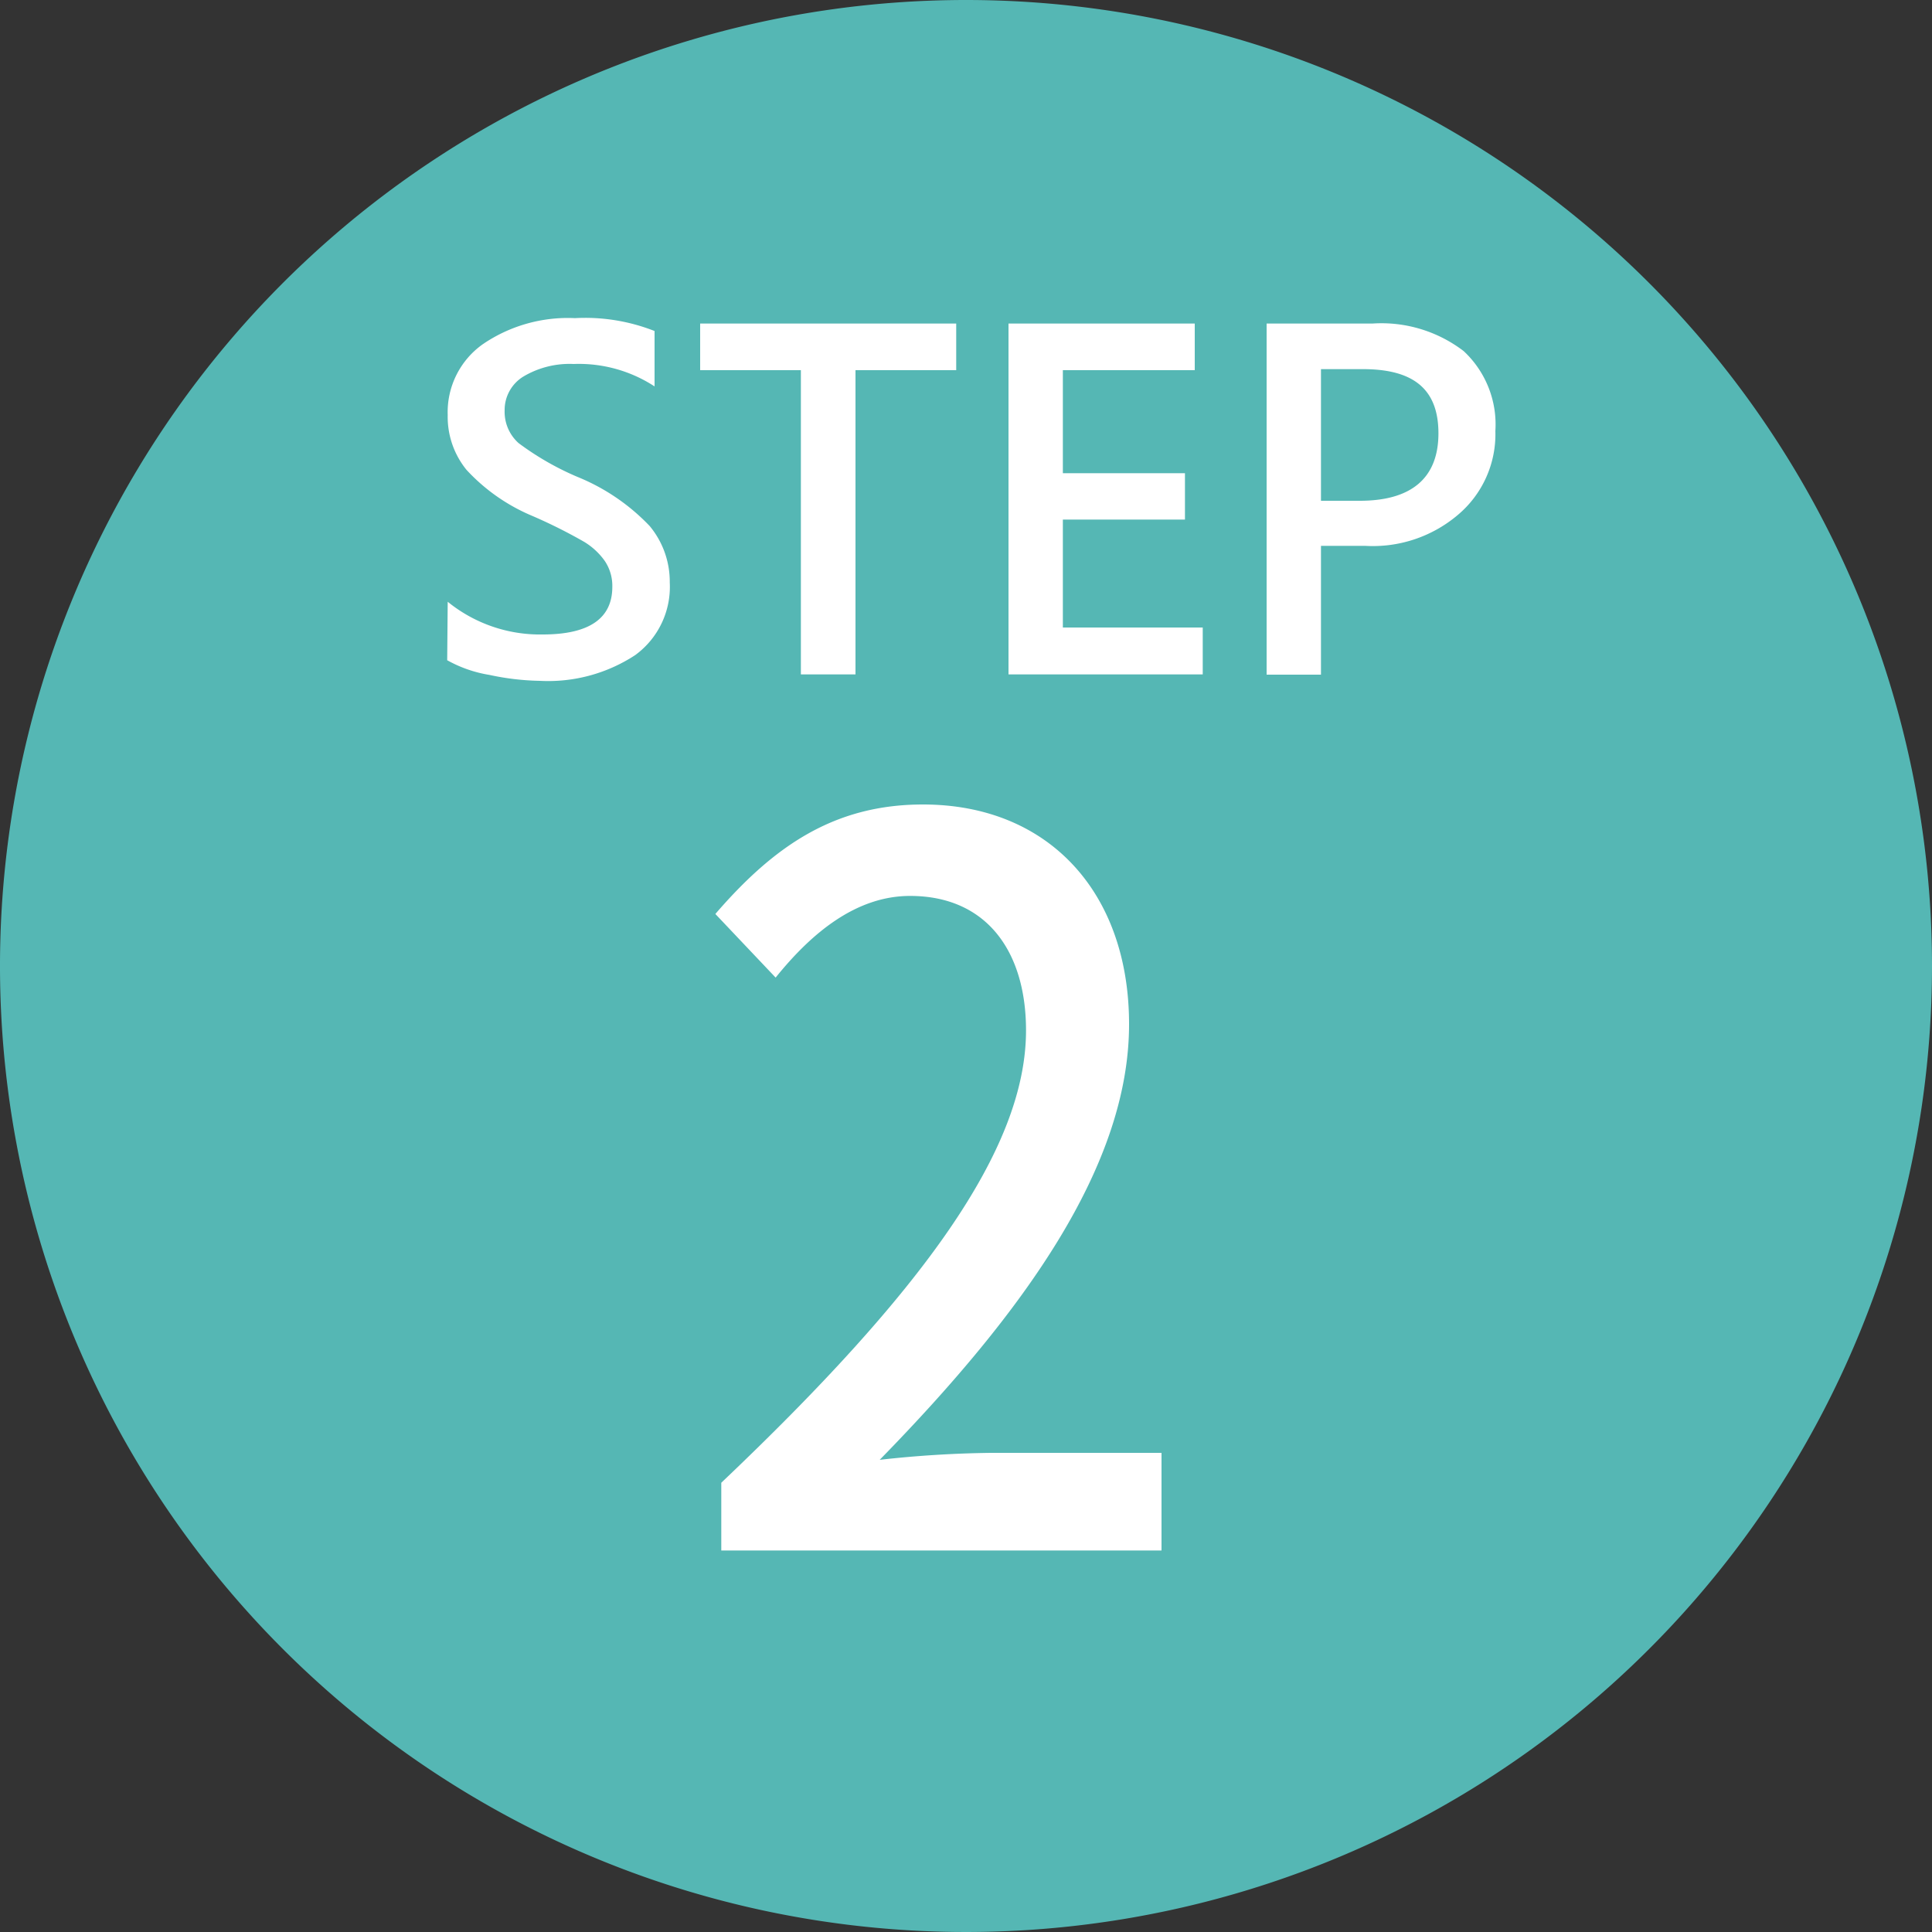
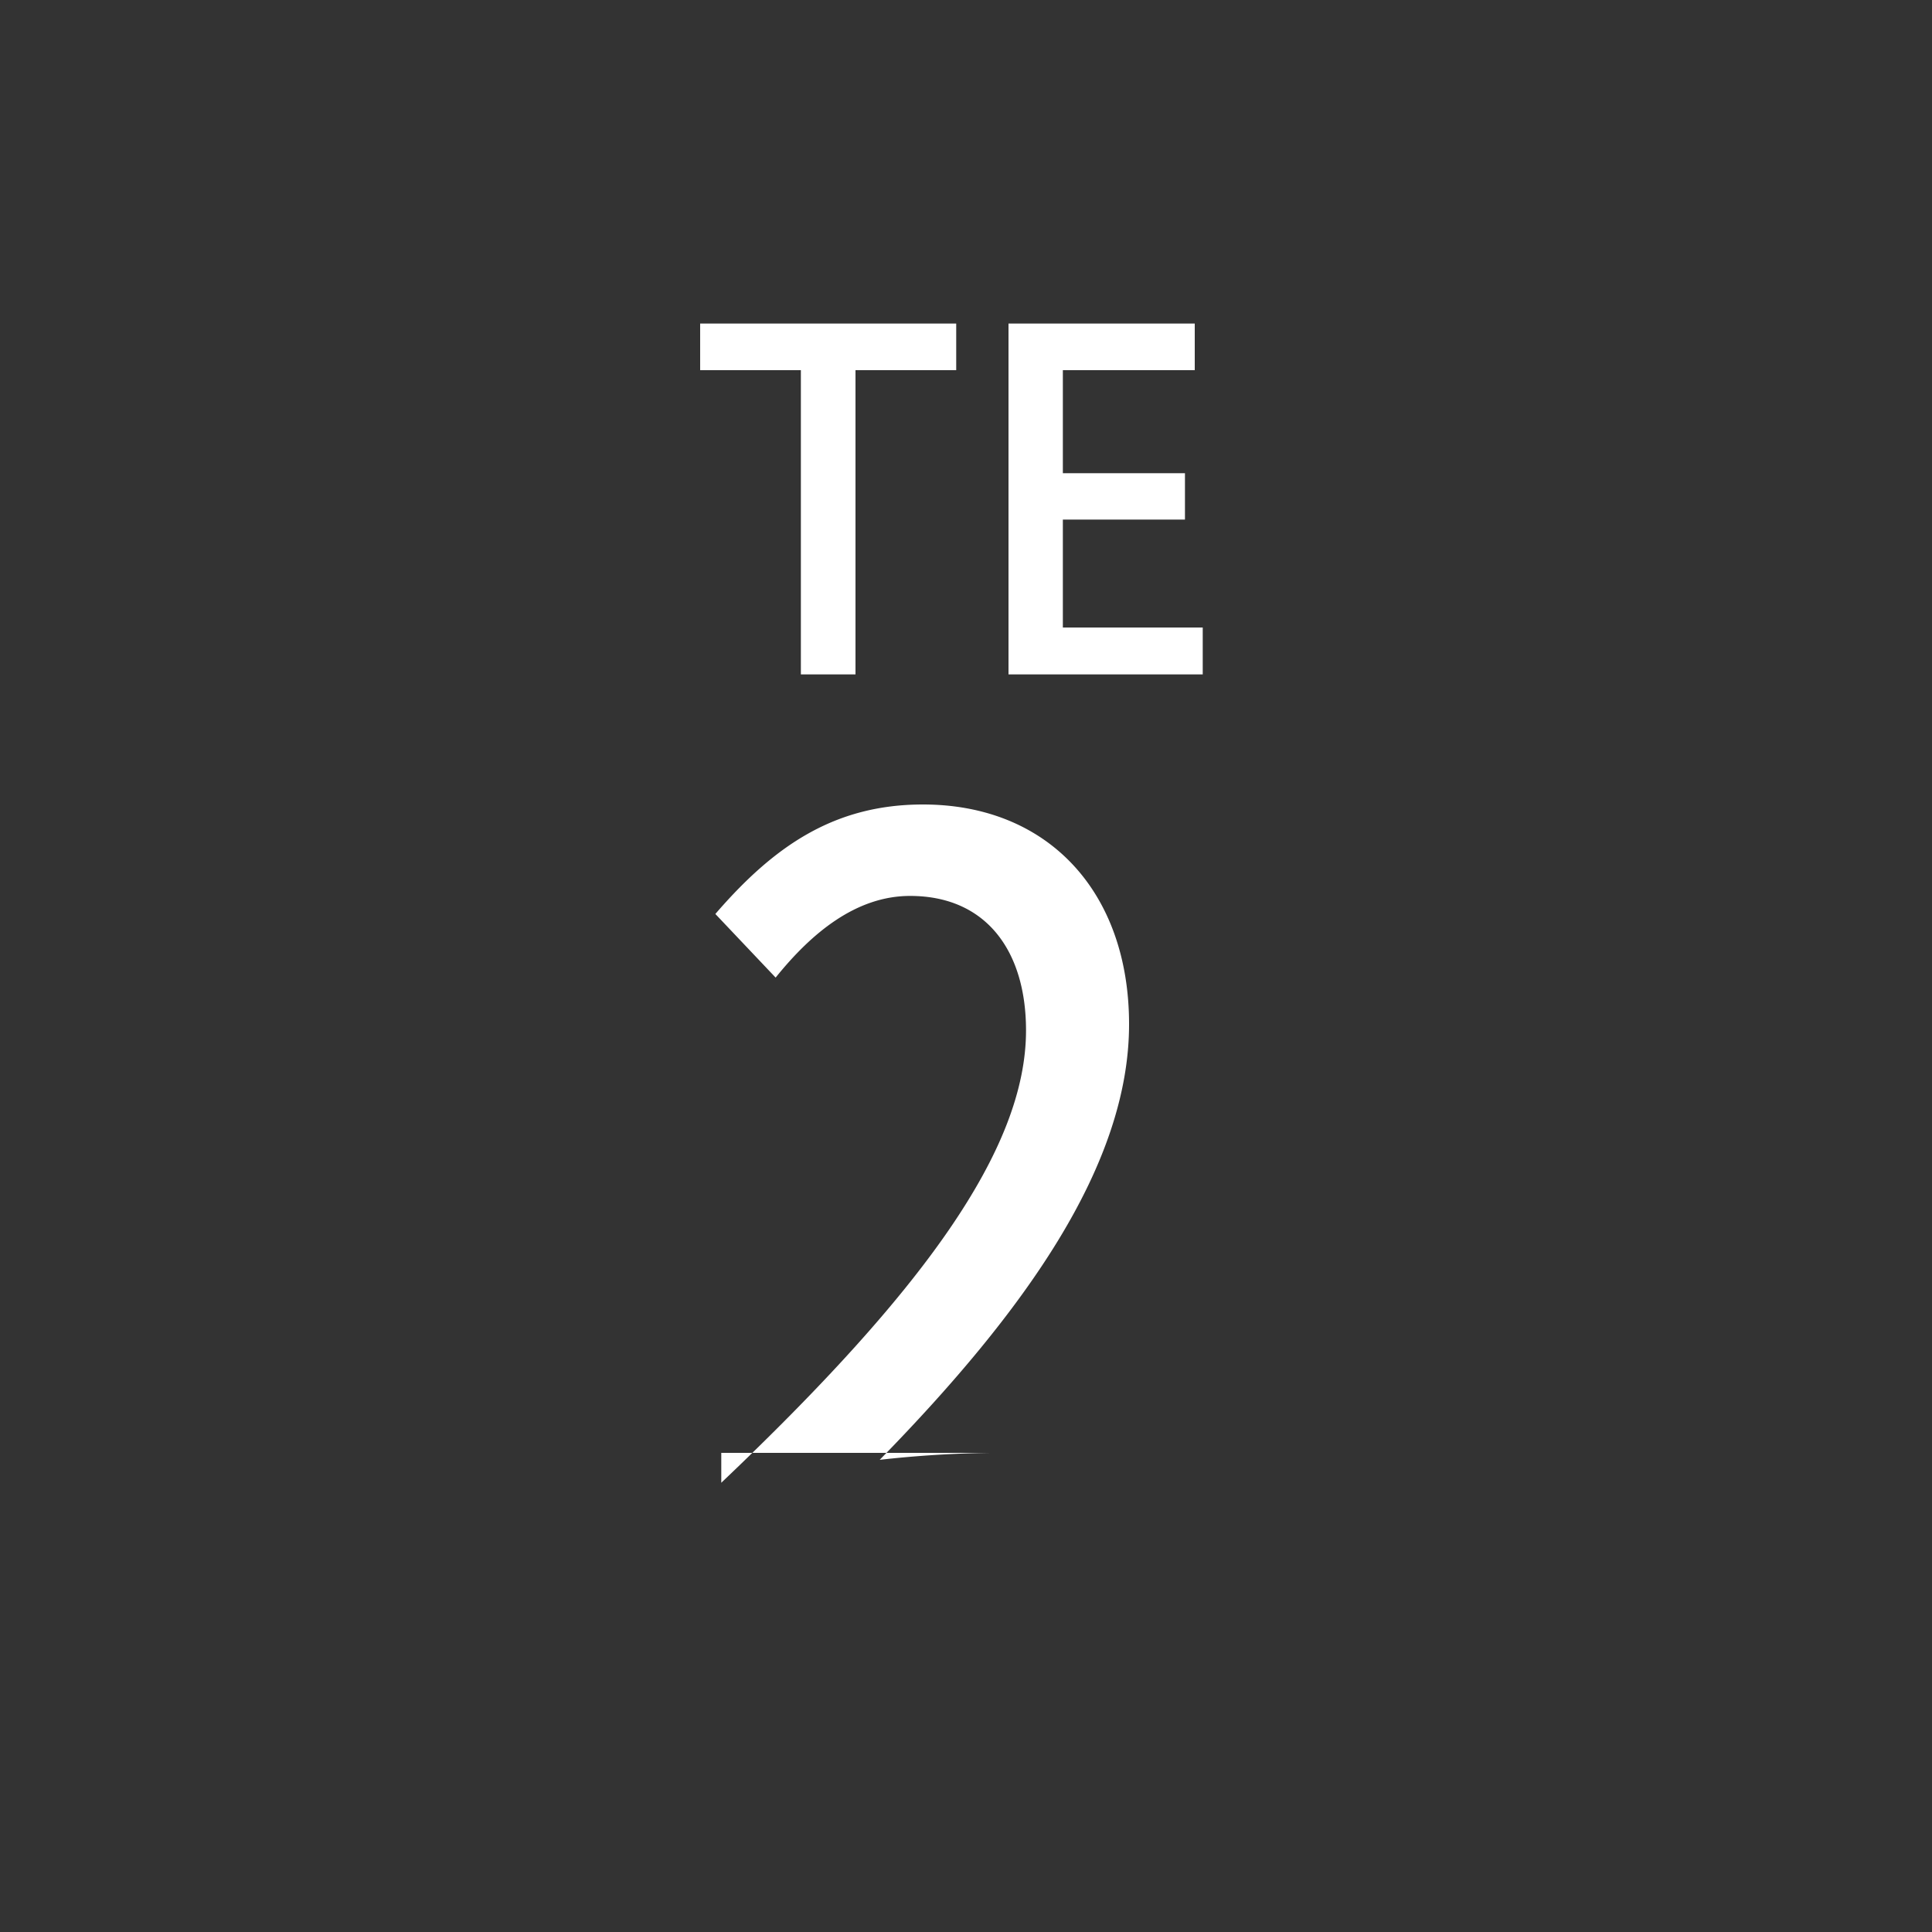
<svg xmlns="http://www.w3.org/2000/svg" id="圖層_1" data-name="圖層 1" viewBox="0 0 75 75">
  <rect x="0" y="0" width="75" height="75" fill="#333333" stroke="none" />
  <defs>
    <style>.cls-1{fill:none;}.cls-2{clip-path:url(#clip-path);}.cls-3{fill:#55b7b4;}.cls-4{fill:#fff;}</style>
    <clipPath id="clip-path">
      <rect class="cls-1" width="75" height="75" />
    </clipPath>
  </defs>
  <g class="cls-2">
-     <path class="cls-3" d="M75,37.5A37.5,37.5,0,1,1,37.5,0,37.5,37.5,0,0,1,75,37.5" />
-   </g>
-   <path class="cls-4" d="M17.38,23.36a5.68,5.68,0,0,0,3.69,1.27c1.8,0,2.7-.62,2.7-1.85a1.73,1.73,0,0,0-.29-1,2.67,2.67,0,0,0-.81-.75,20,20,0,0,0-2-1,7.32,7.32,0,0,1-2.56-1.79,3.26,3.26,0,0,1-.73-2.13,3.23,3.23,0,0,1,1.38-2.76,5.86,5.86,0,0,1,3.56-1,7.34,7.34,0,0,1,3.09.5V15a5.38,5.38,0,0,0-3.14-.87,3.51,3.51,0,0,0-1.94.48,1.52,1.52,0,0,0-.74,1.33,1.63,1.63,0,0,0,.54,1.26,11,11,0,0,0,2.28,1.31,8.05,8.05,0,0,1,2.81,1.91A3.38,3.38,0,0,1,26,22.61a3.28,3.28,0,0,1-1.34,2.82,6.16,6.16,0,0,1-3.7,1A10,10,0,0,1,19,26.2a5,5,0,0,1-1.64-.57Z" />
+     </g>
  <path class="cls-4" d="M37.12,14.37H33.21V26.18H31.09V14.37H27.18V12.56h9.94Z" />
  <path class="cls-4" d="M46.69,26.18H39.15V12.56h7.23v1.81H41.26v4H46v1.8H41.26v4.19h5.43Z" />
-   <path class="cls-4" d="M51.28,21.19v5H49.17V12.56h4.11a5.25,5.25,0,0,1,3.54,1.07,3.89,3.89,0,0,1,1.23,3.1A4.09,4.09,0,0,1,56.58,20,5.1,5.1,0,0,1,53,21.19Zm0-6.86v5.11h1.51c2,0,3.05-.88,3.05-2.62s-1-2.49-2.93-2.49Z" />
-   <path class="cls-4" d="M28,57.56C35.8,50.15,39.83,44.63,39.83,40c0-3.09-1.55-5.22-4.5-5.22-2.09,0-3.82,1.43-5.22,3.17l-2.34-2.47c2.27-2.63,4.61-4.25,8.06-4.25,4.86,0,8,3.4,8,8.53,0,5.49-4.06,11.16-9.68,16.91a43,43,0,0,1,4.32-.27h6.62v3.79H28Z" />
+   <path class="cls-4" d="M28,57.56C35.8,50.15,39.83,44.63,39.83,40c0-3.09-1.55-5.22-4.5-5.22-2.09,0-3.82,1.43-5.22,3.17l-2.34-2.47c2.27-2.63,4.61-4.25,8.06-4.25,4.86,0,8,3.4,8,8.53,0,5.49-4.06,11.16-9.68,16.91a43,43,0,0,1,4.32-.27h6.62H28Z" />
</svg>